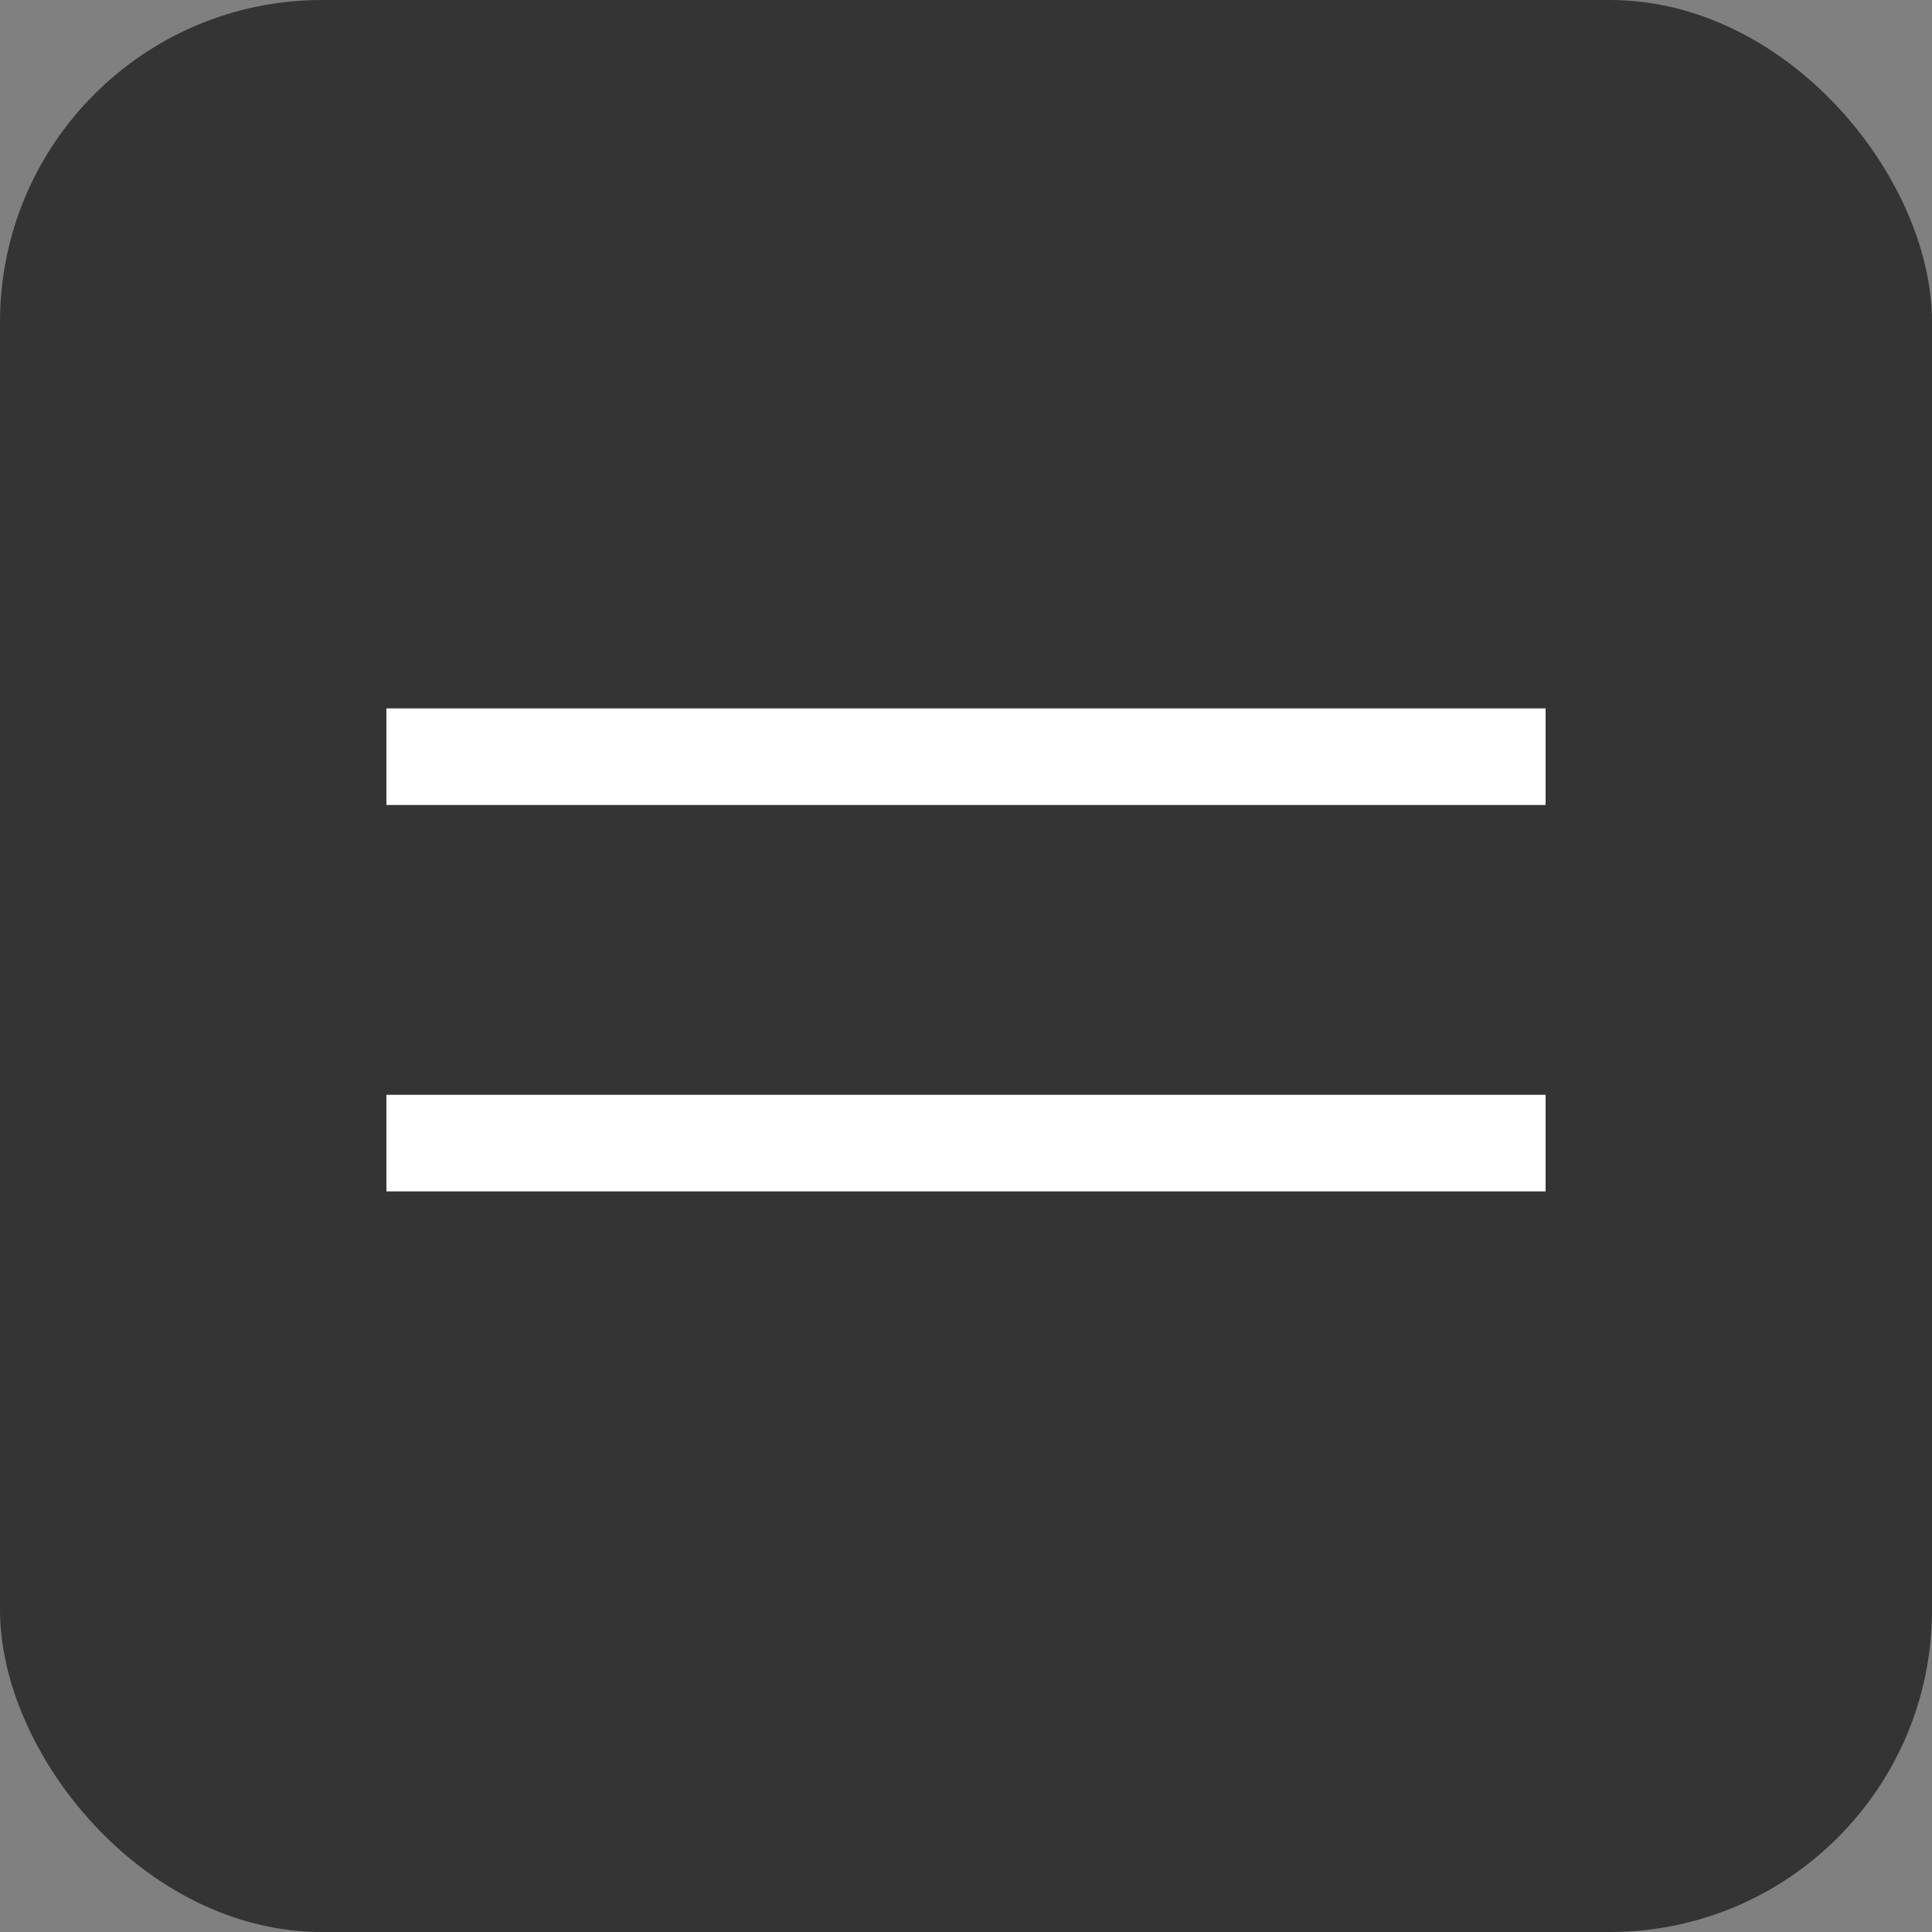
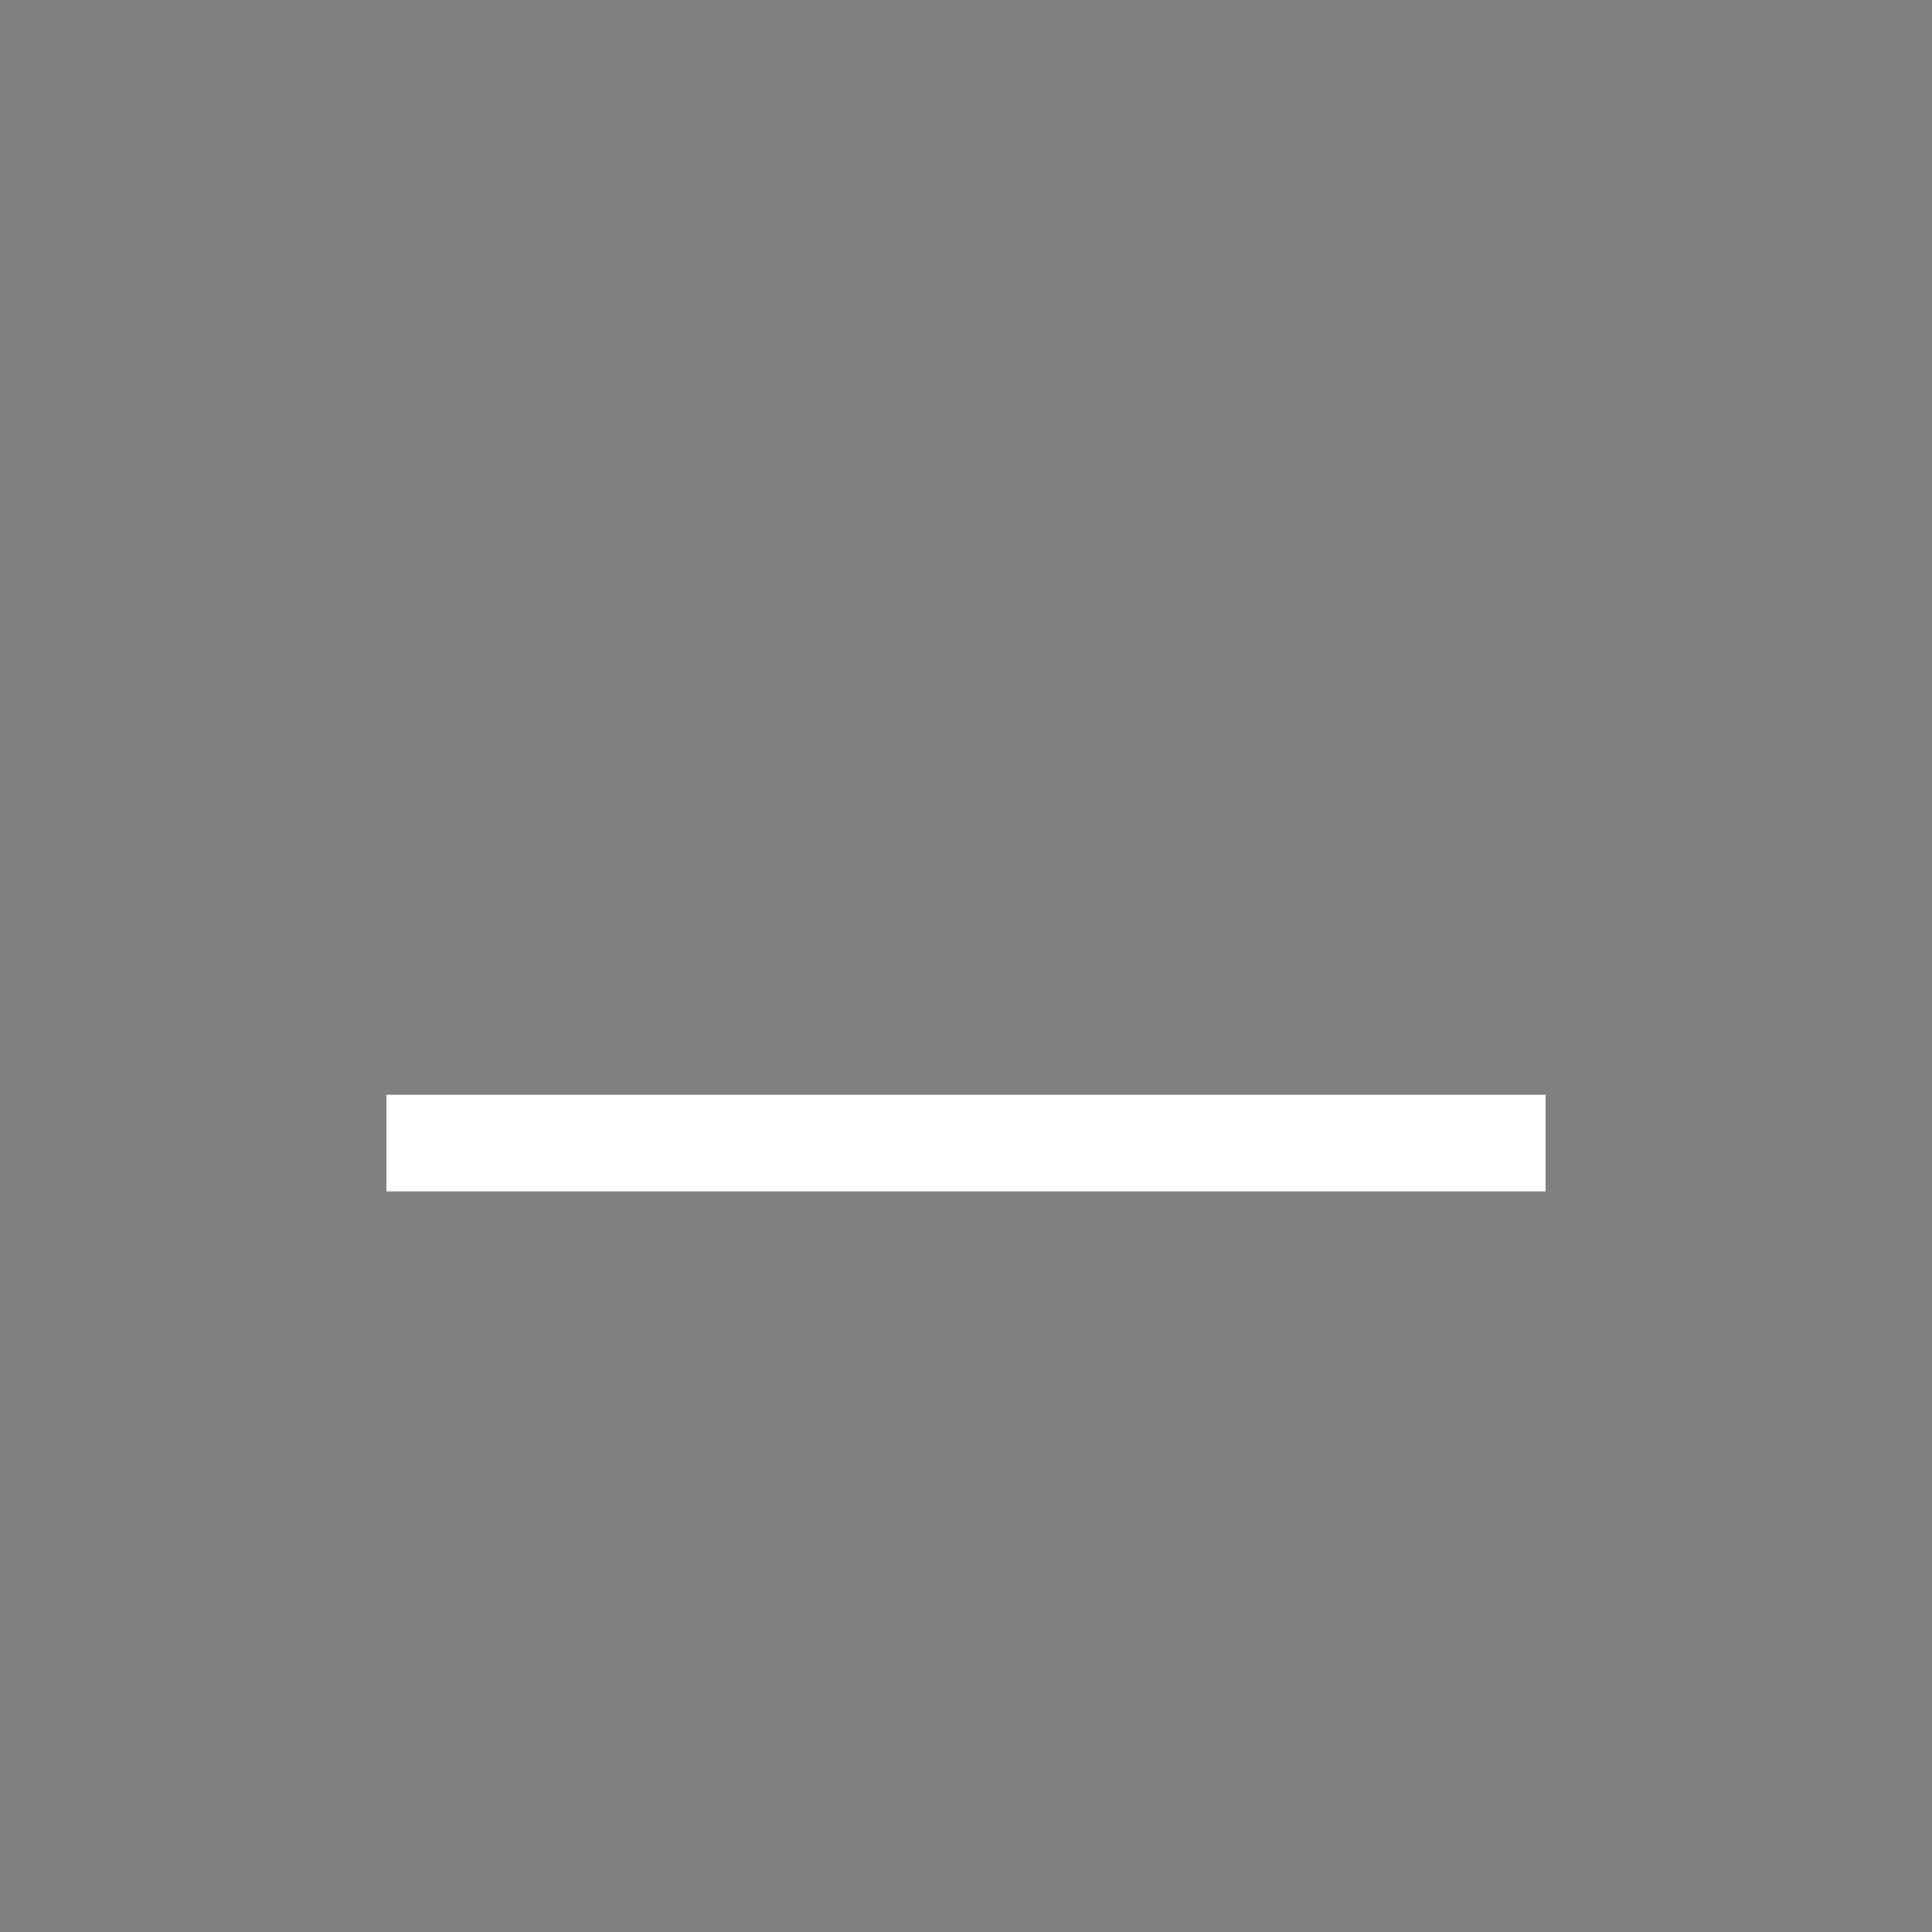
<svg xmlns="http://www.w3.org/2000/svg" width="30" height="30" viewBox="0 0 30 30" fill="none">
  <rect x="0" y="0" width="30" height="30" fill="#808080" stroke="none" />
-   <rect width="30" height="30" rx="5" fill="#343434" />
-   <rect x="6" y="11" width="18" height="1.5" fill="white" />
  <rect x="6" y="17" width="18" height="1.5" fill="white" />
</svg>